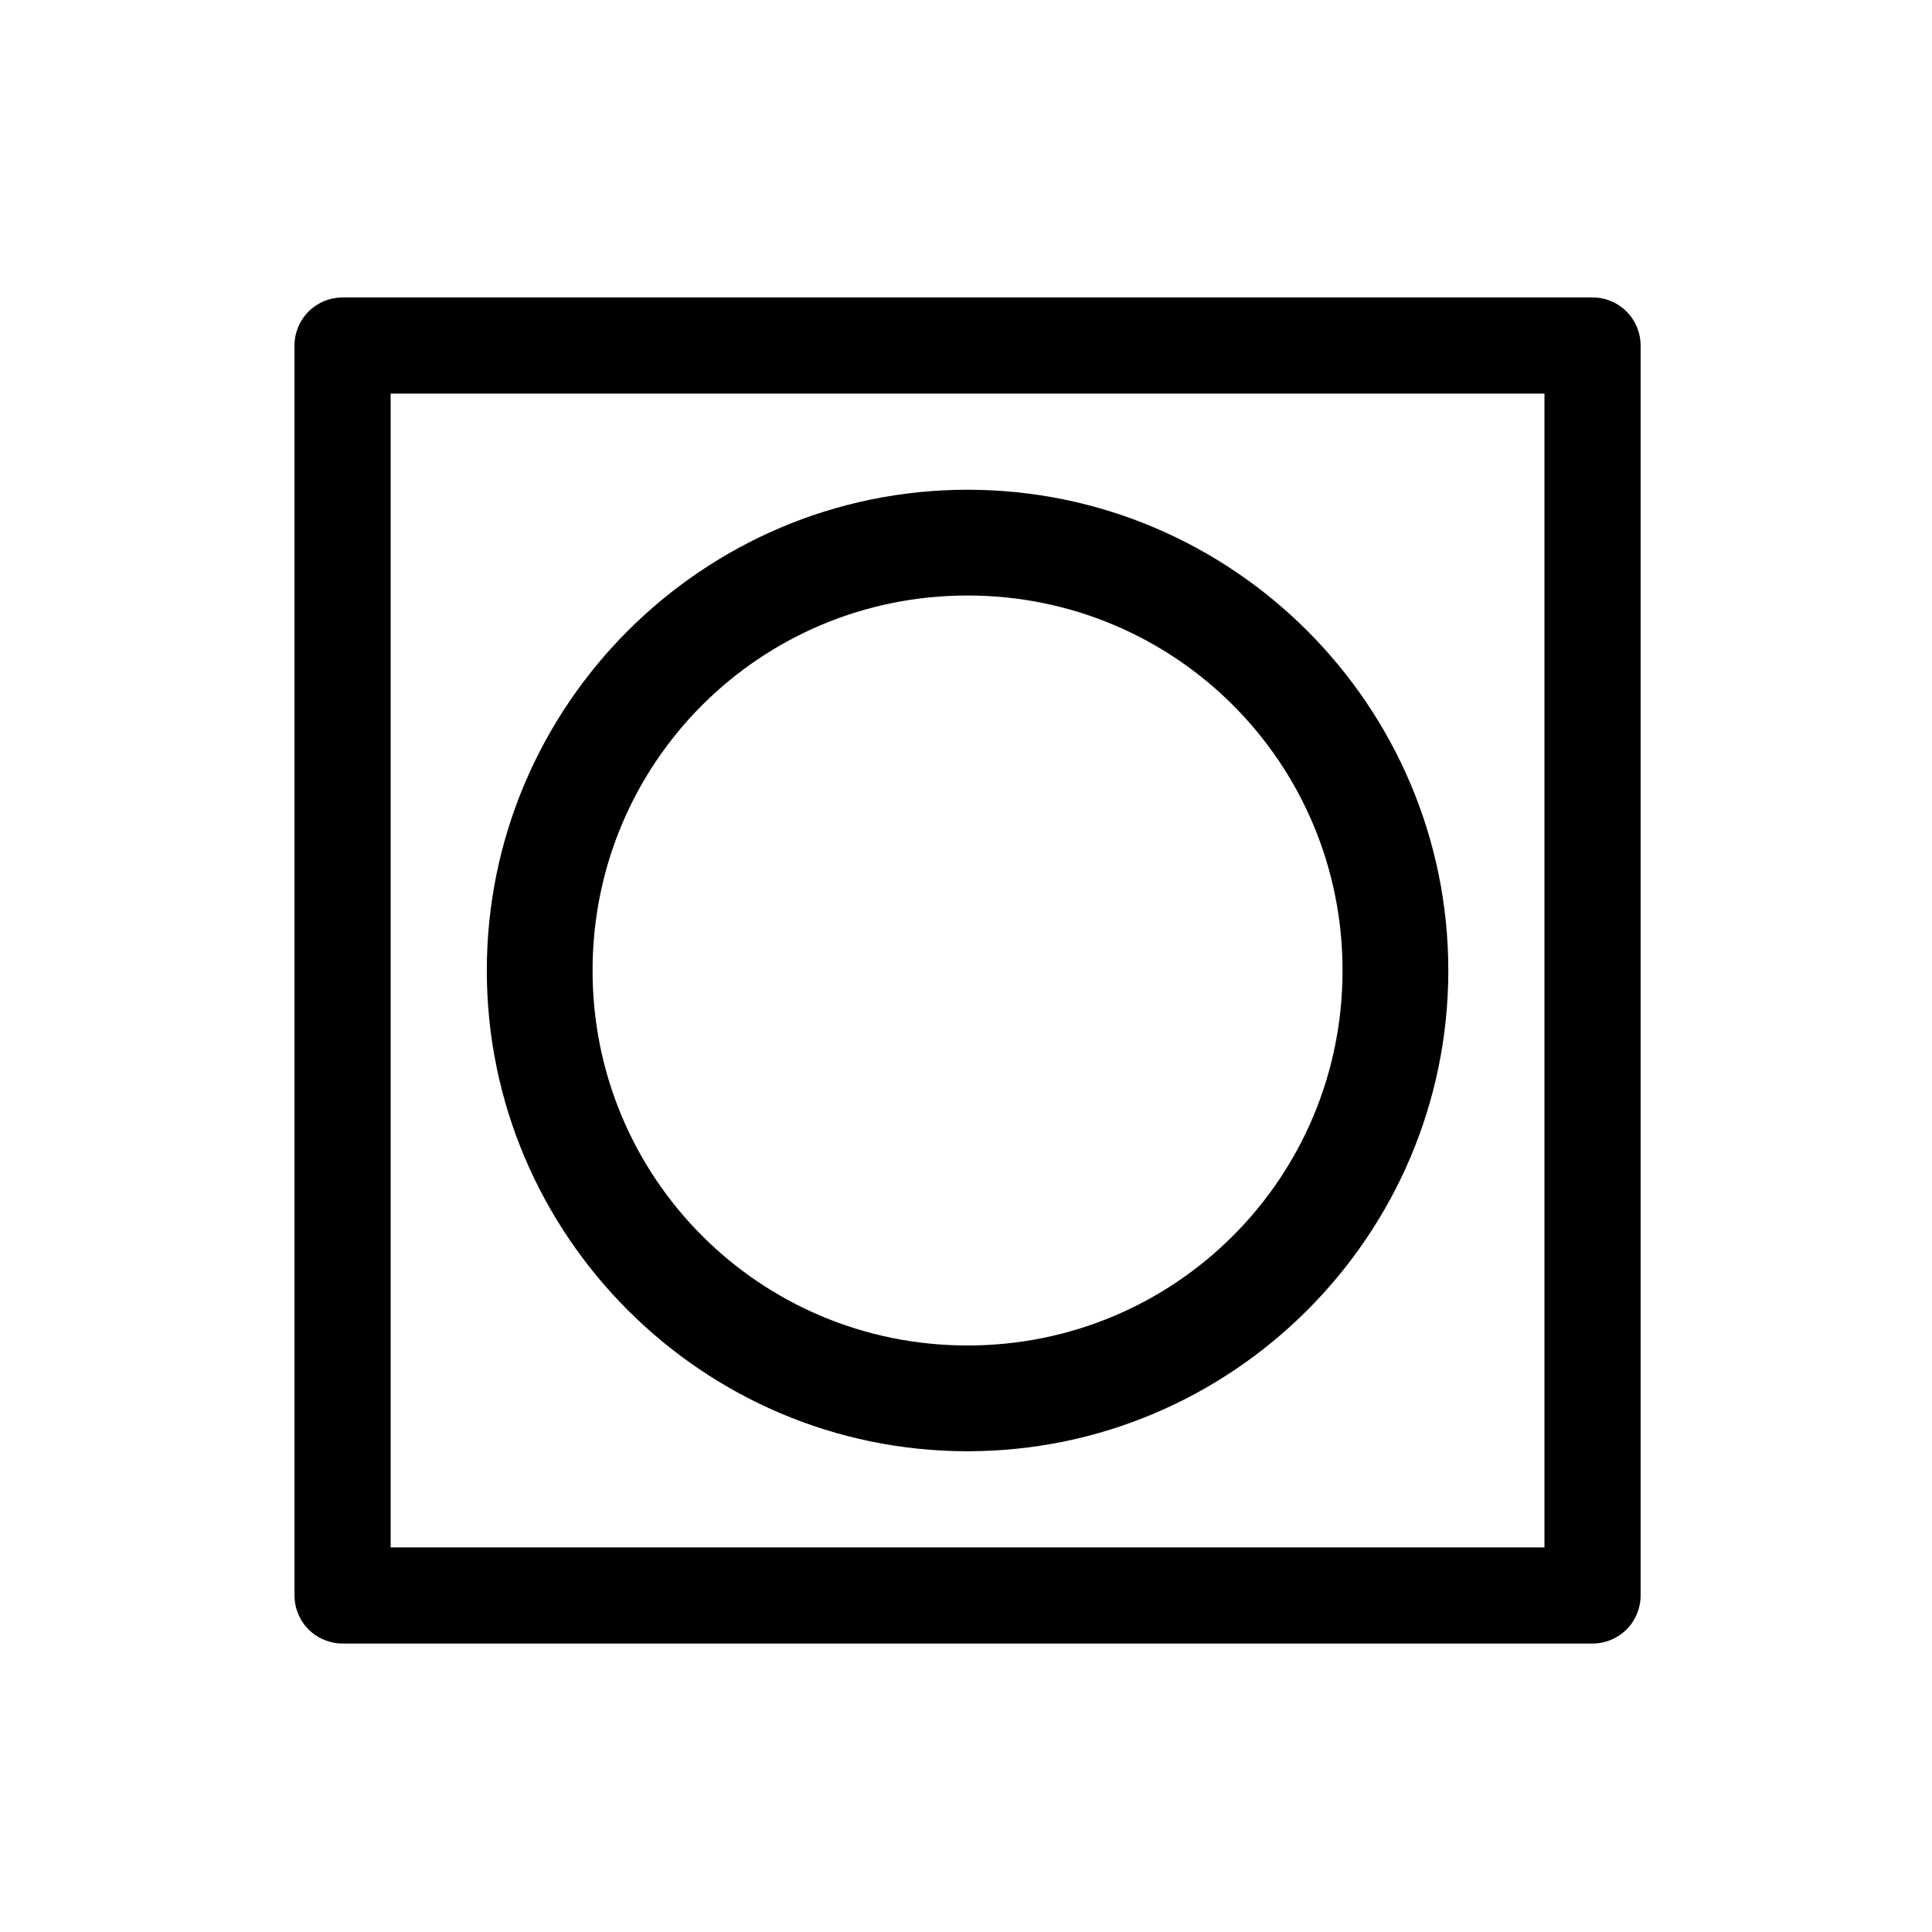
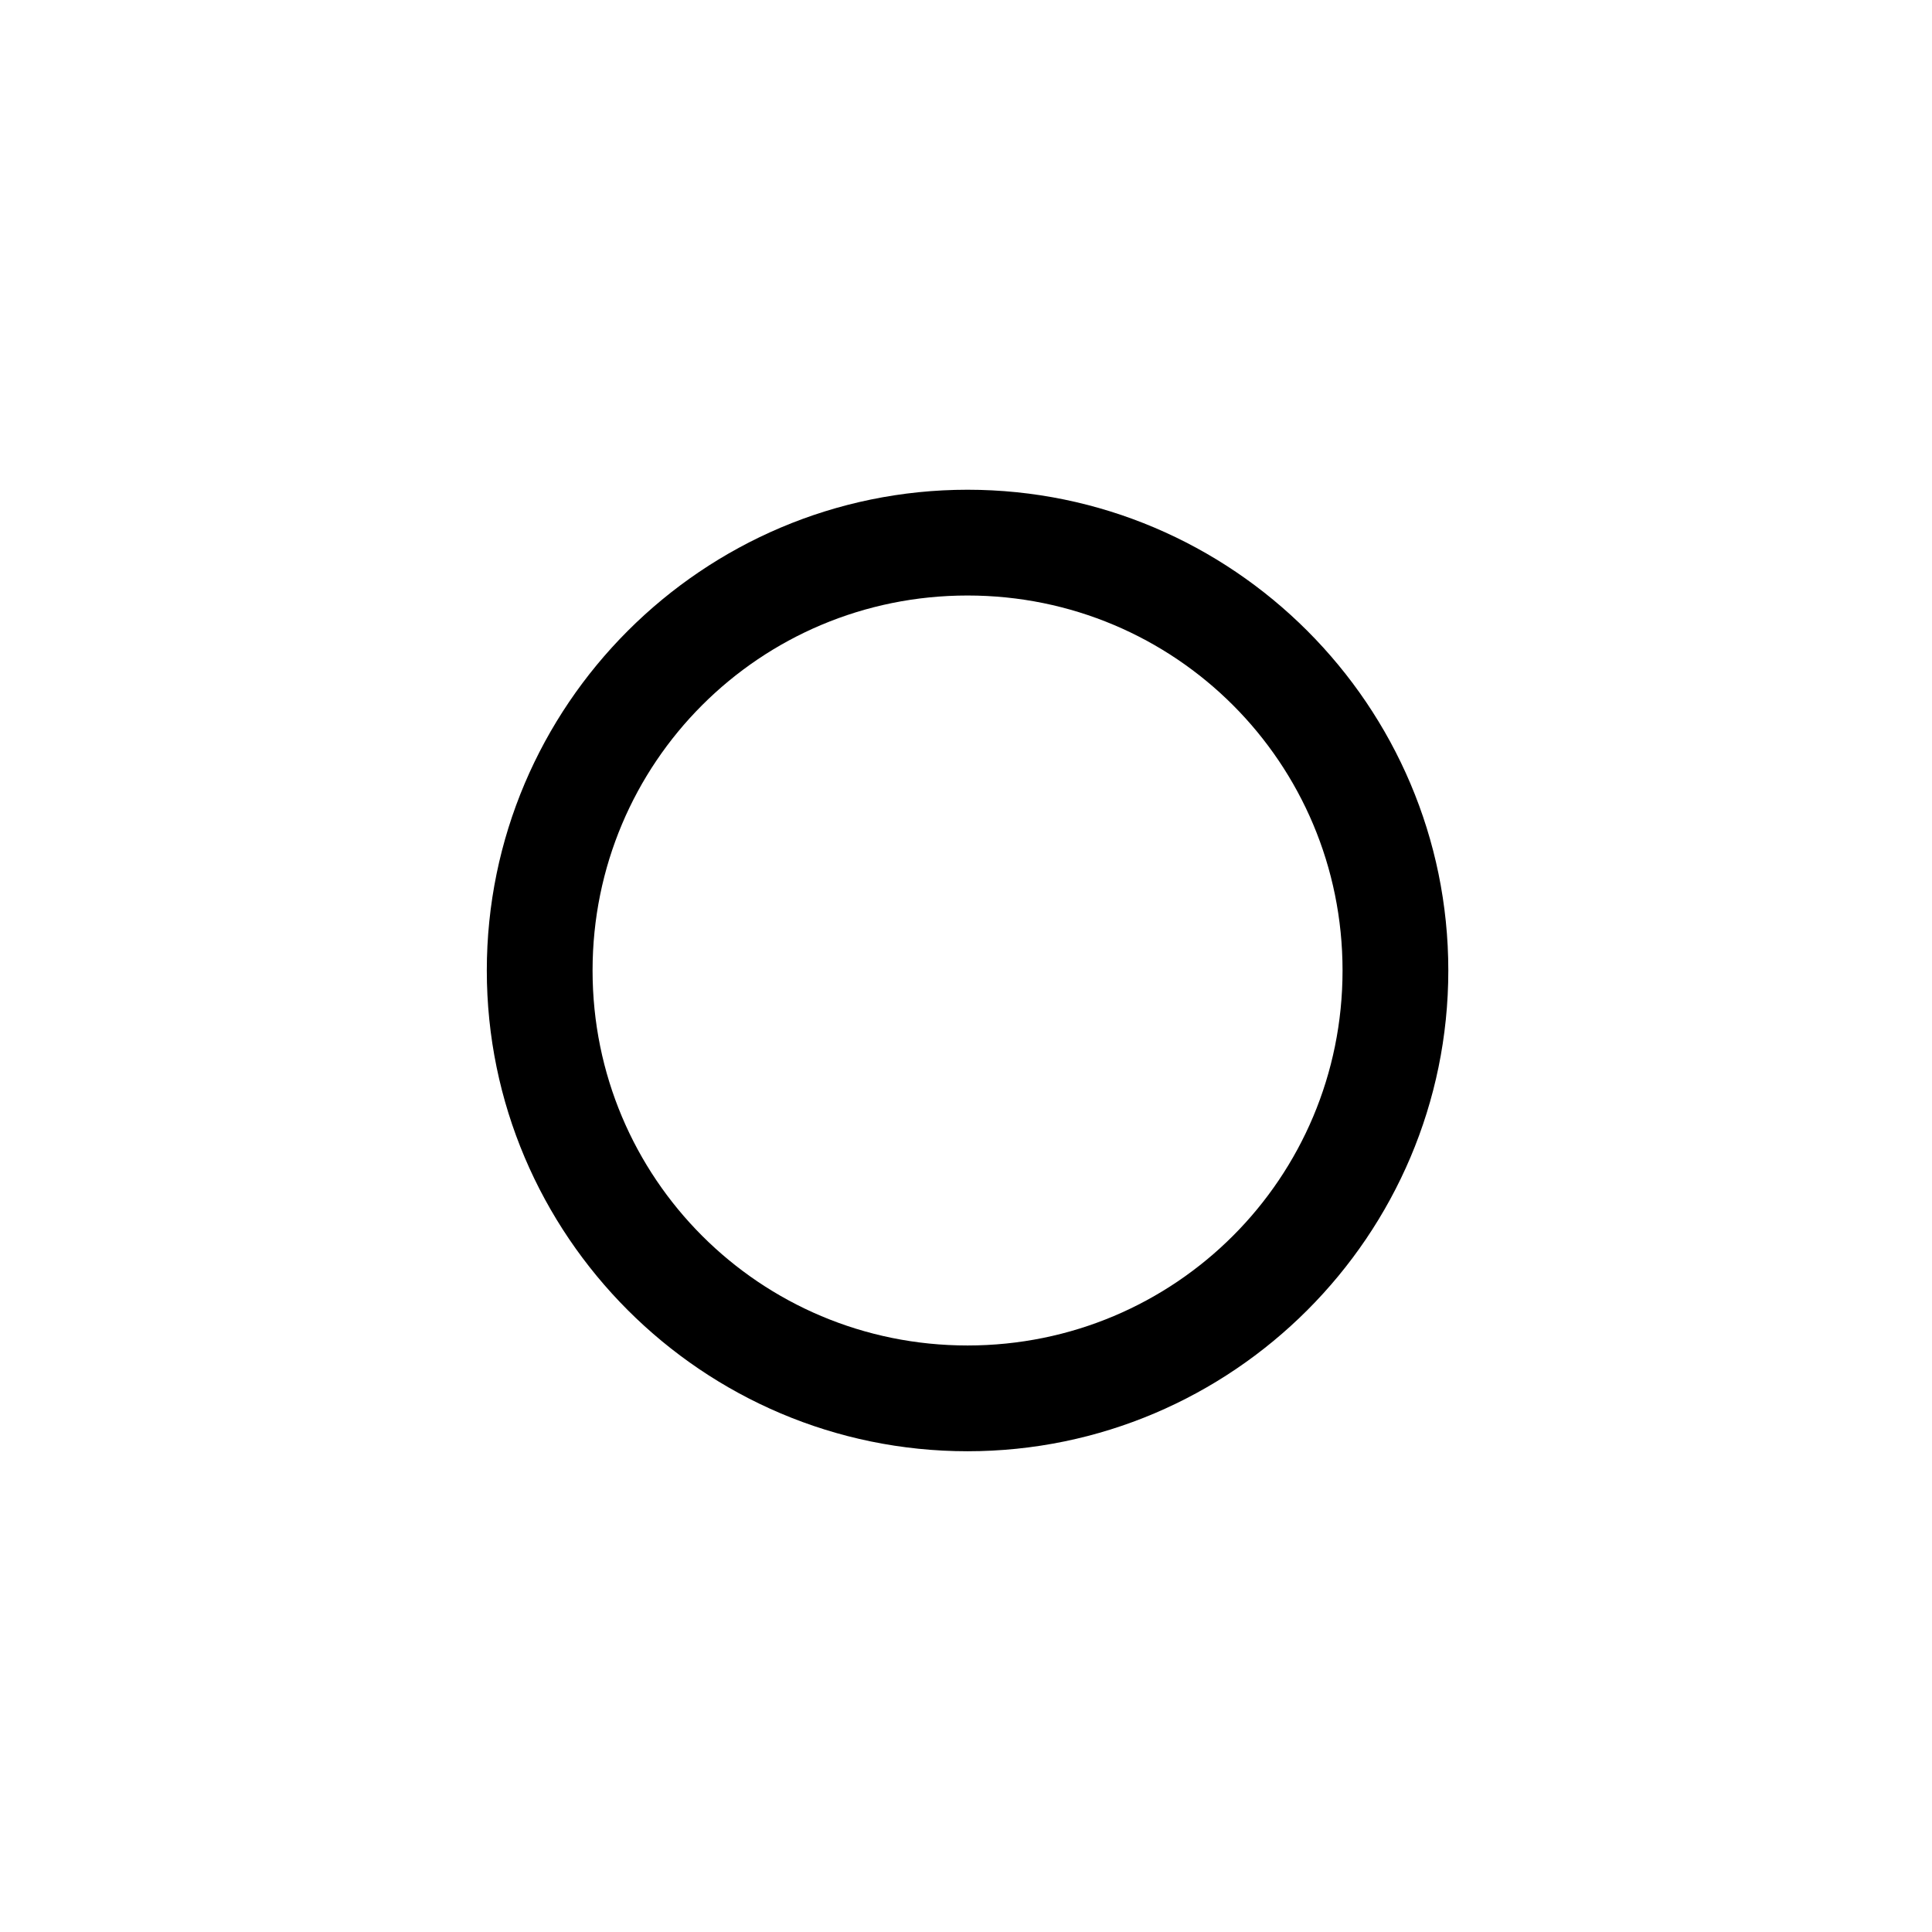
<svg xmlns="http://www.w3.org/2000/svg" width="129" height="129" viewBox="0 0 129 129" fill="none">
-   <path d="M22.874 19.86C22.023 19.86 21.206 20.198 20.604 20.8C20.002 21.402 19.664 22.218 19.664 23.07V106.53C19.664 107.381 20.002 108.198 20.604 108.8C21.206 109.402 22.023 109.74 22.874 109.74H106.334C107.185 109.74 108.002 109.402 108.604 108.8C109.206 108.198 109.544 107.381 109.544 106.53V23.07C109.544 22.218 109.206 21.402 108.604 20.8C108.002 20.198 107.185 19.86 106.334 19.86H22.874ZM26.084 26.28H103.124V103.32H26.084V26.28Z" fill="black" />
  <path d="M64.604 32.7C46.917 32.7 32.504 47.113 32.504 64.8C32.504 82.487 46.917 96.9 64.604 96.9C82.291 96.9 96.704 82.487 96.704 64.8C96.704 47.113 82.291 32.7 64.604 32.7ZM64.604 39.762C78.471 39.762 89.642 50.932 89.642 64.8C89.642 78.667 78.471 89.838 64.604 89.838C50.737 89.838 39.566 78.667 39.566 64.8C39.566 50.932 50.737 39.762 64.604 39.762Z" fill="black" />
</svg>